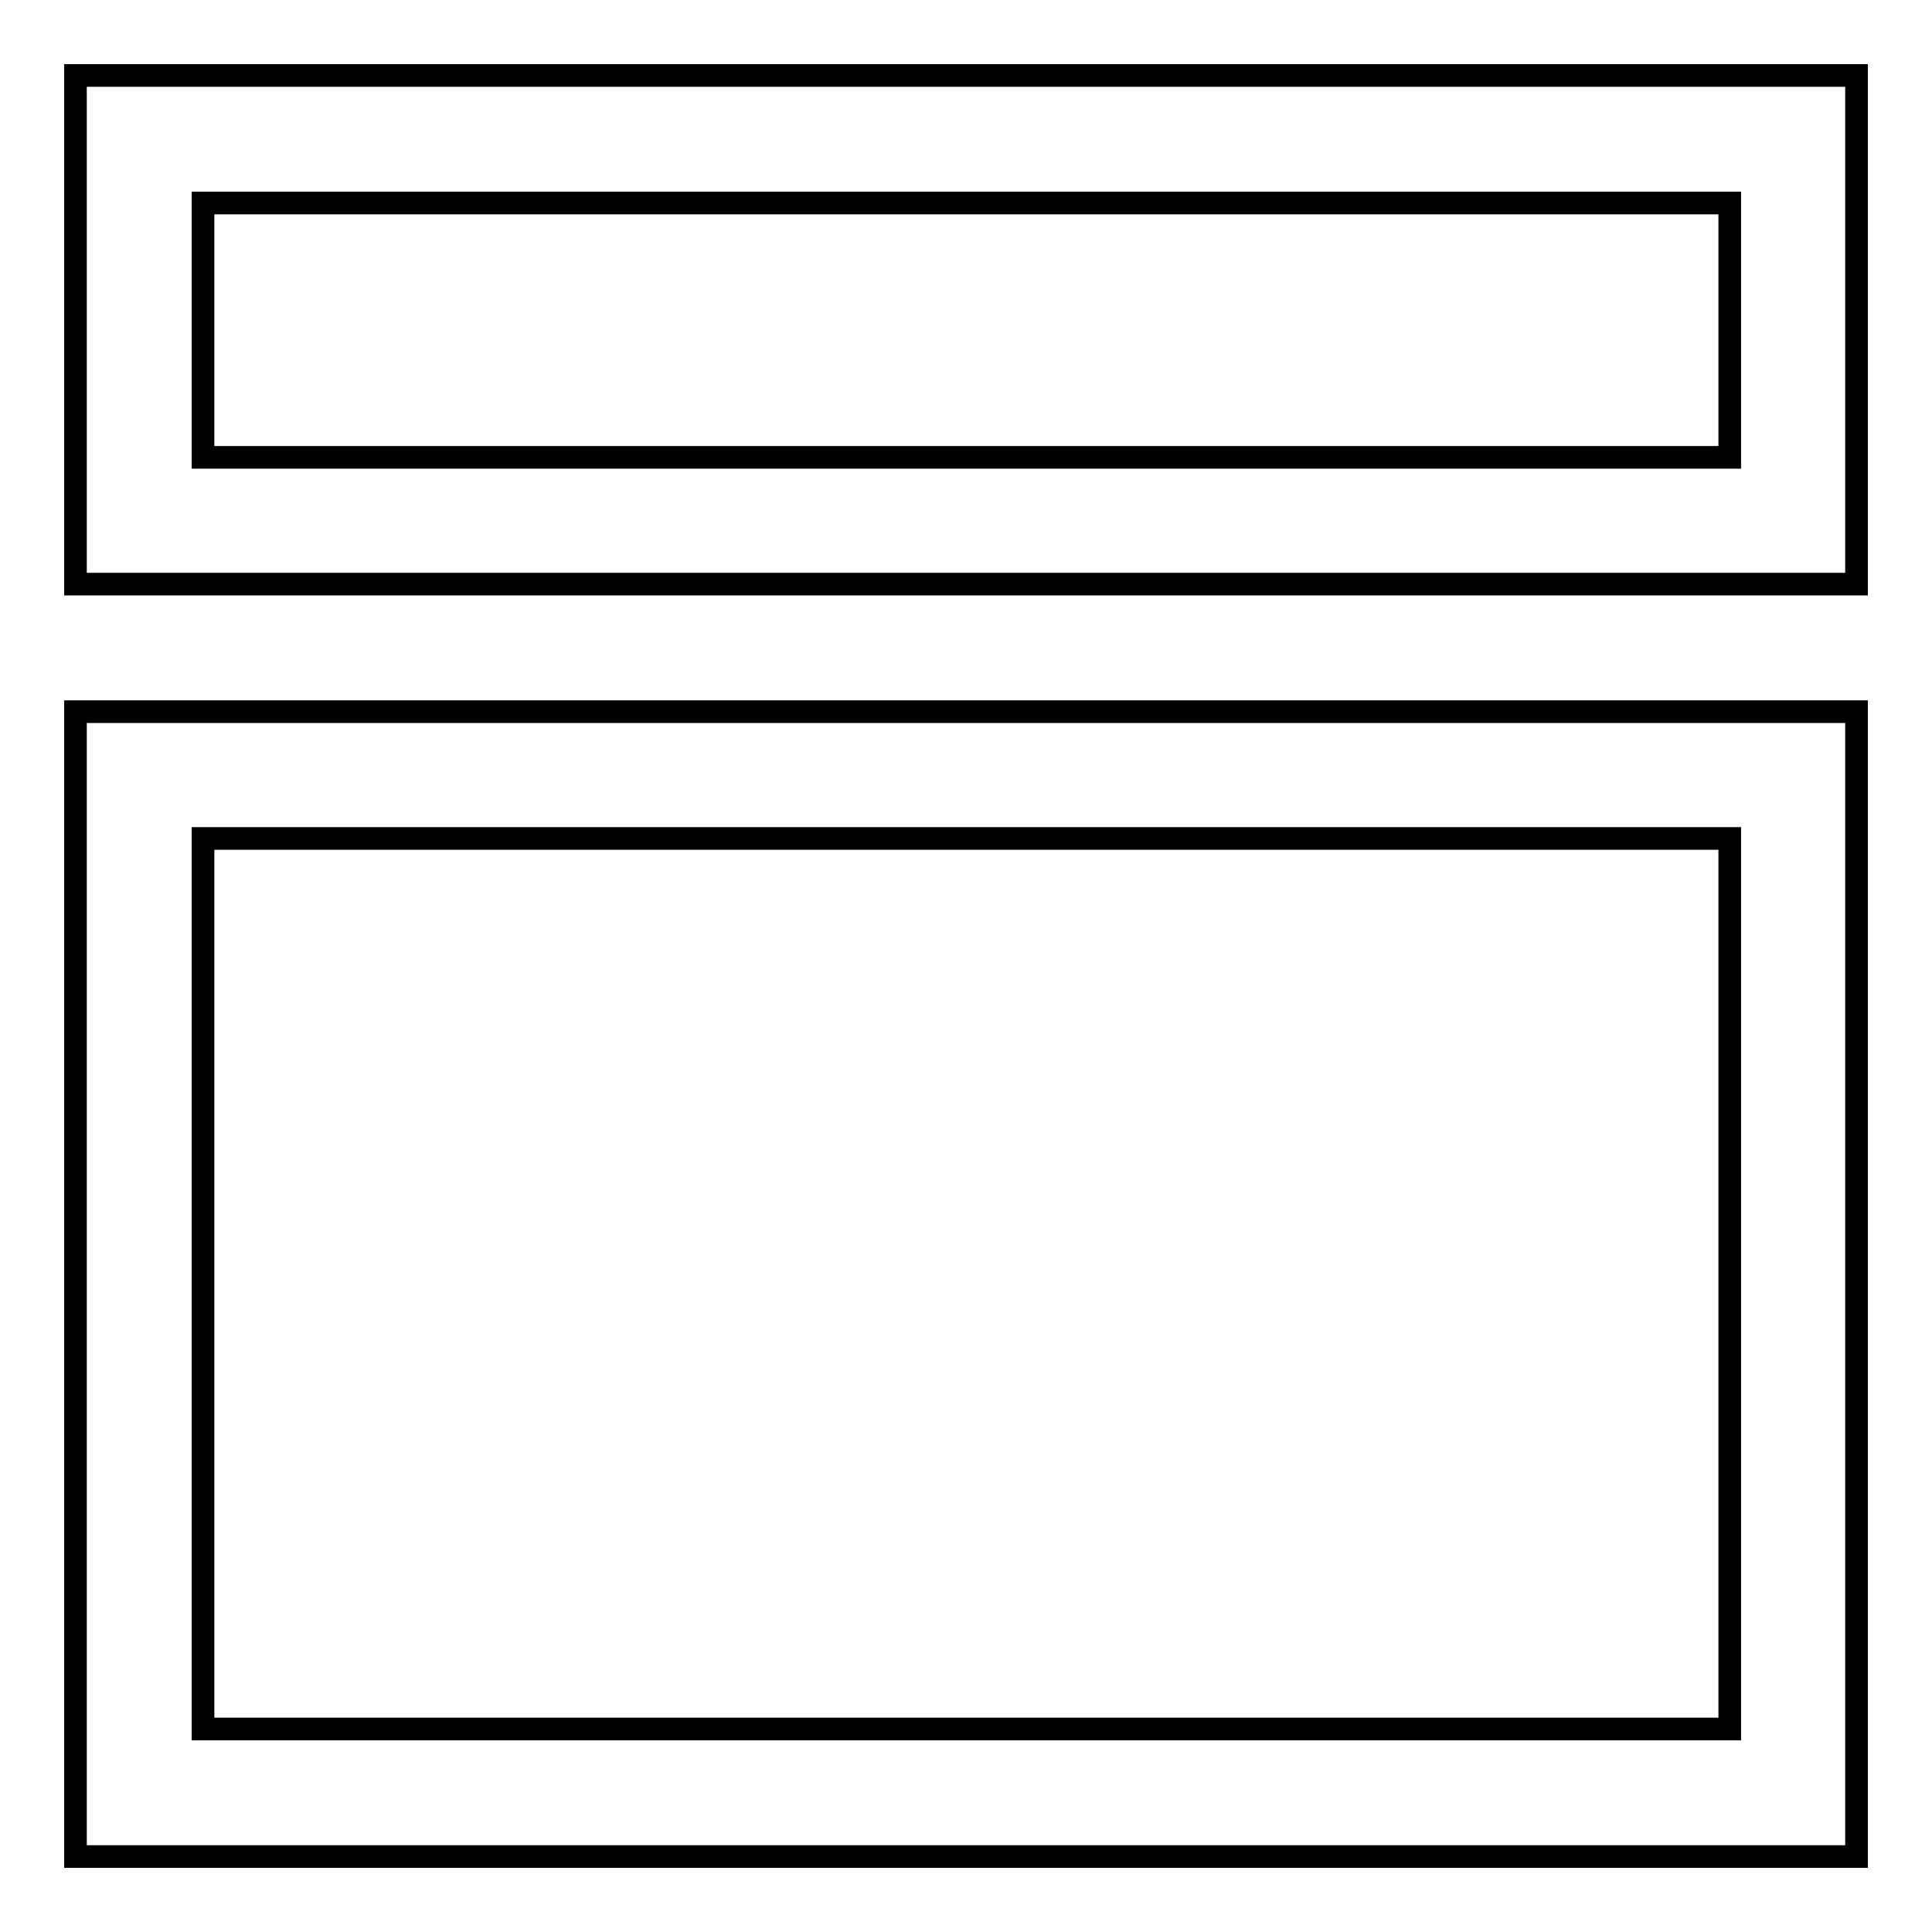
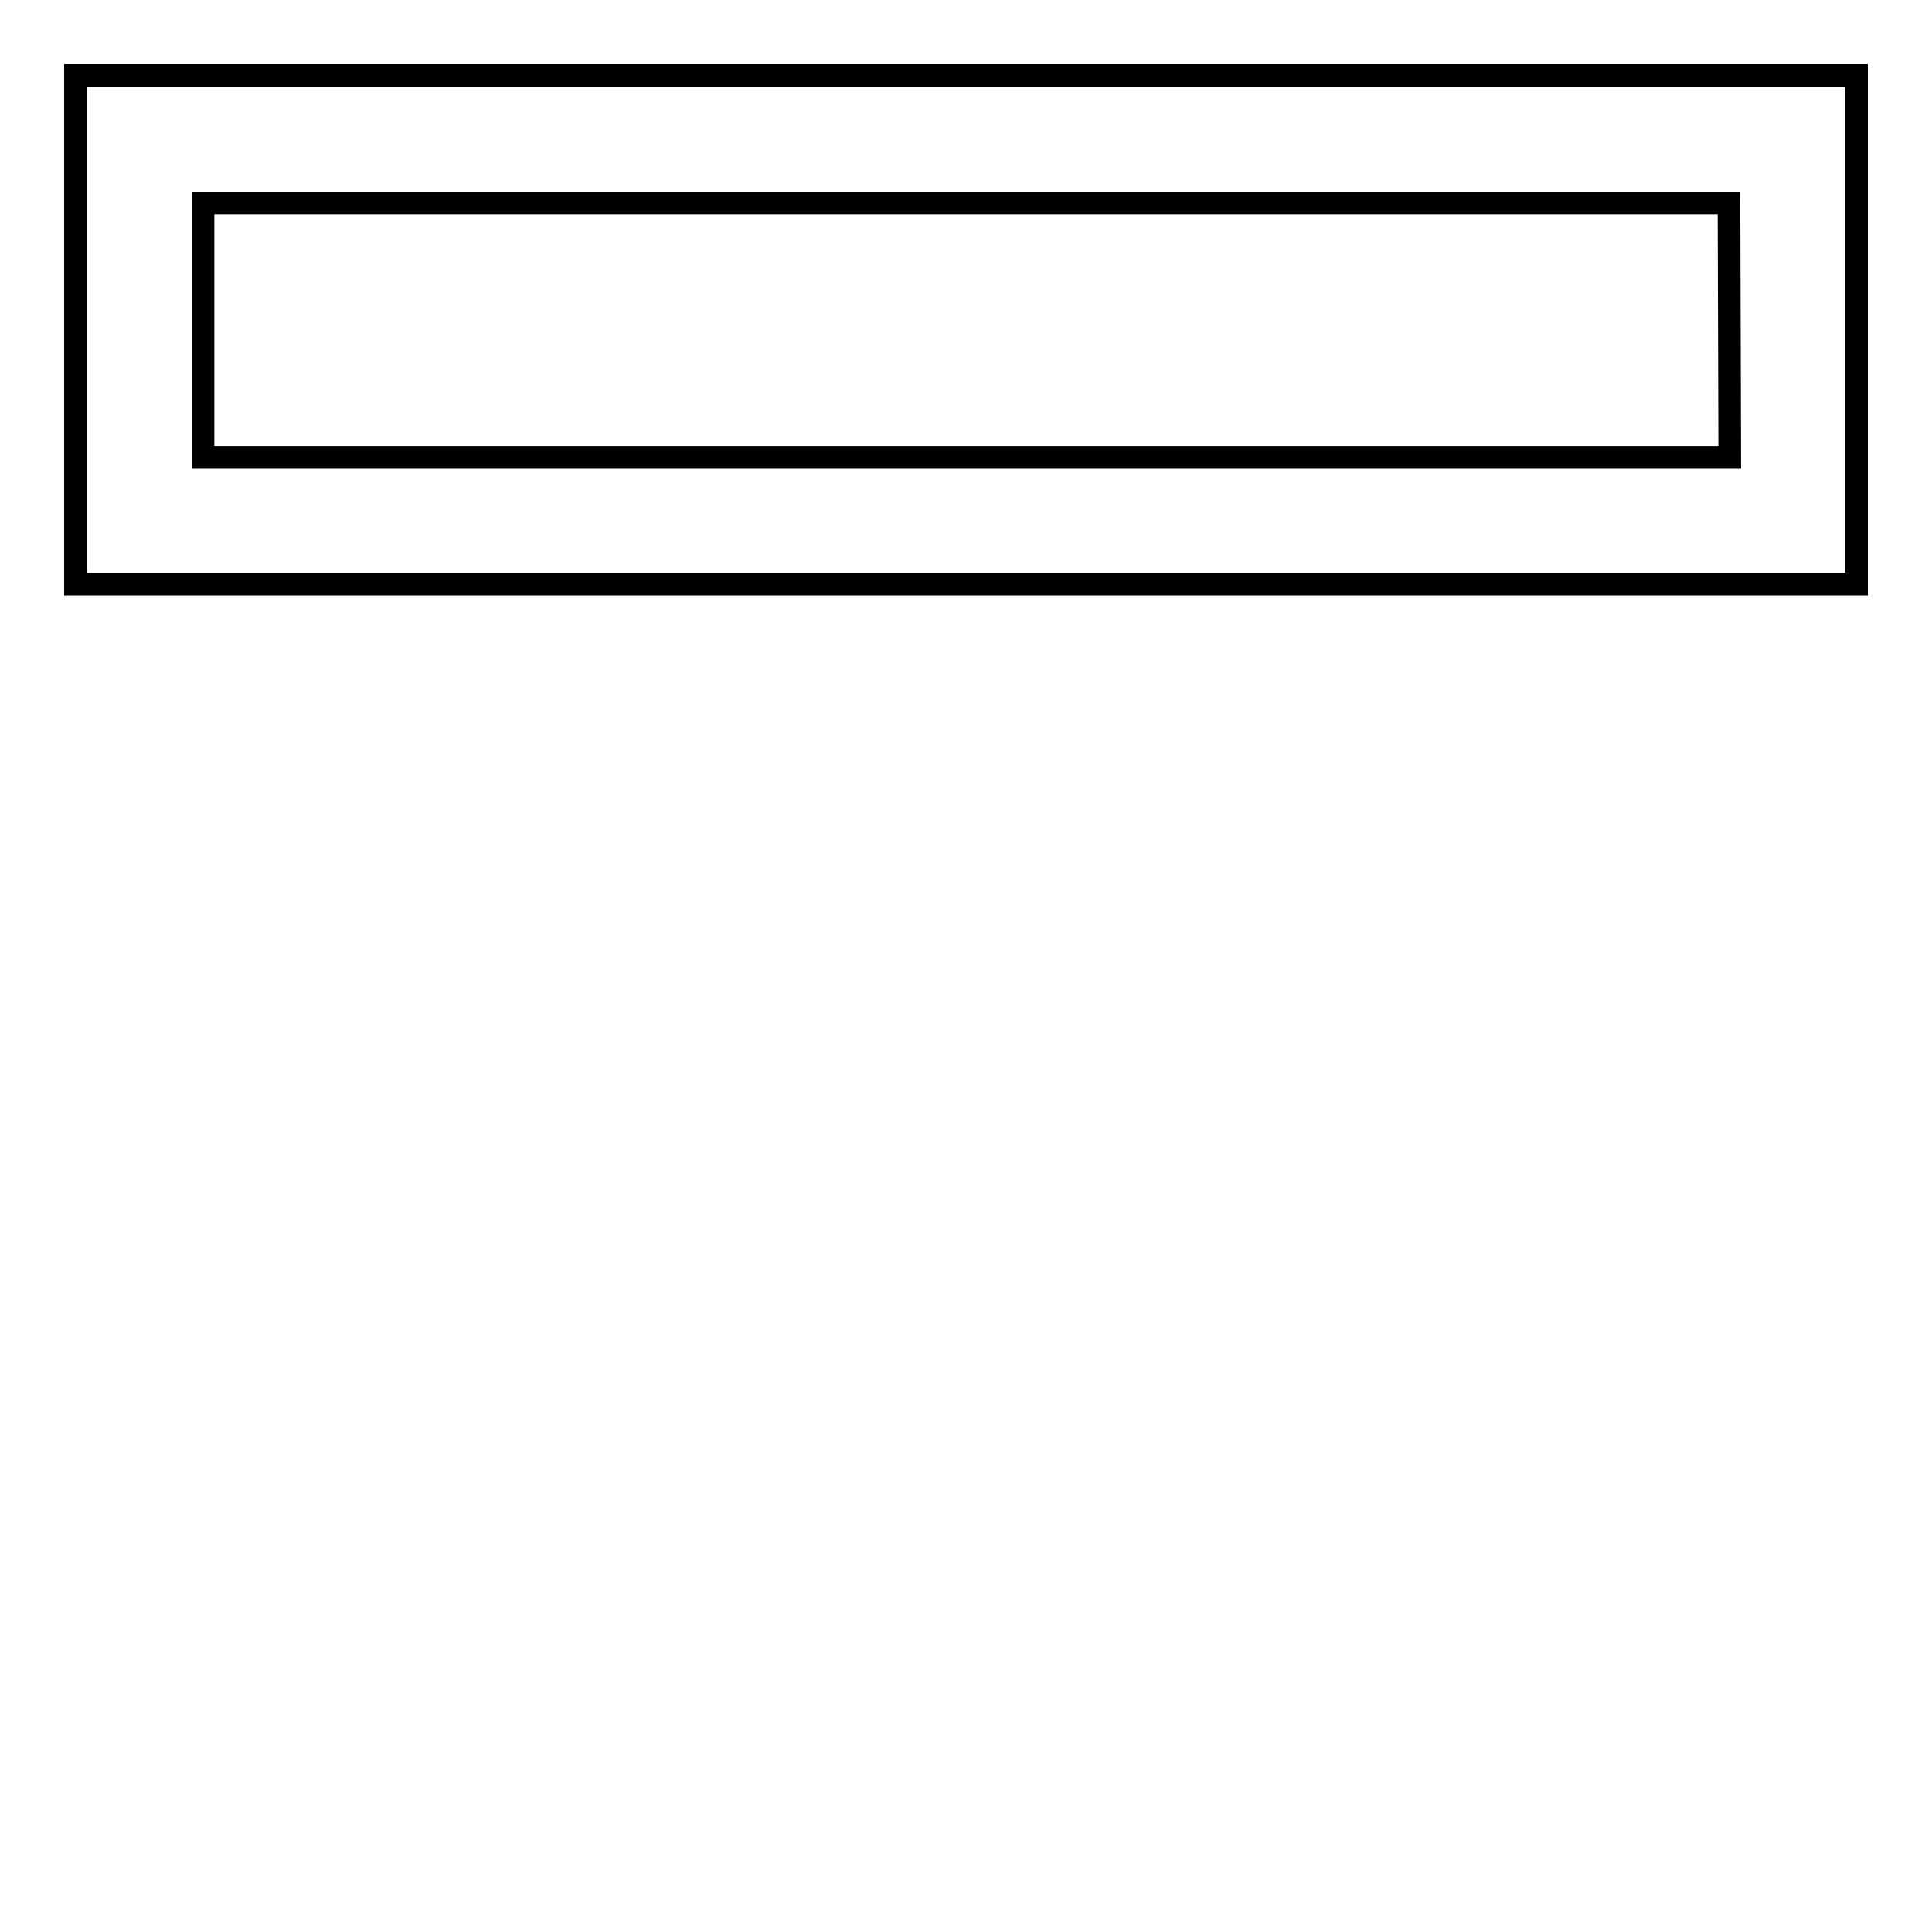
<svg xmlns="http://www.w3.org/2000/svg" version="1.1" x="0px" y="0px" viewBox="0 0 256 256" enable-background="new 0 0 256 256" xml:space="preserve">
  <g>
    <g>
-       <path stroke-width="3" fill-opacity="0" stroke="#000000" d="M246,77.4H10V10h236V77.4z M229.1,26.9H26.9v33.7h202.3V26.9z" />
-       <path stroke-width="3" fill-opacity="0" stroke="#000000" d="M246,246H10V94.3h236V246z M229.1,111.1H26.9v118h202.3V111.1z" />
+       <path stroke-width="3" fill-opacity="0" stroke="#000000" d="M246,77.4H10V10h236V77.4z M229.1,26.9H26.9v33.7h202.3z" />
    </g>
  </g>
</svg>